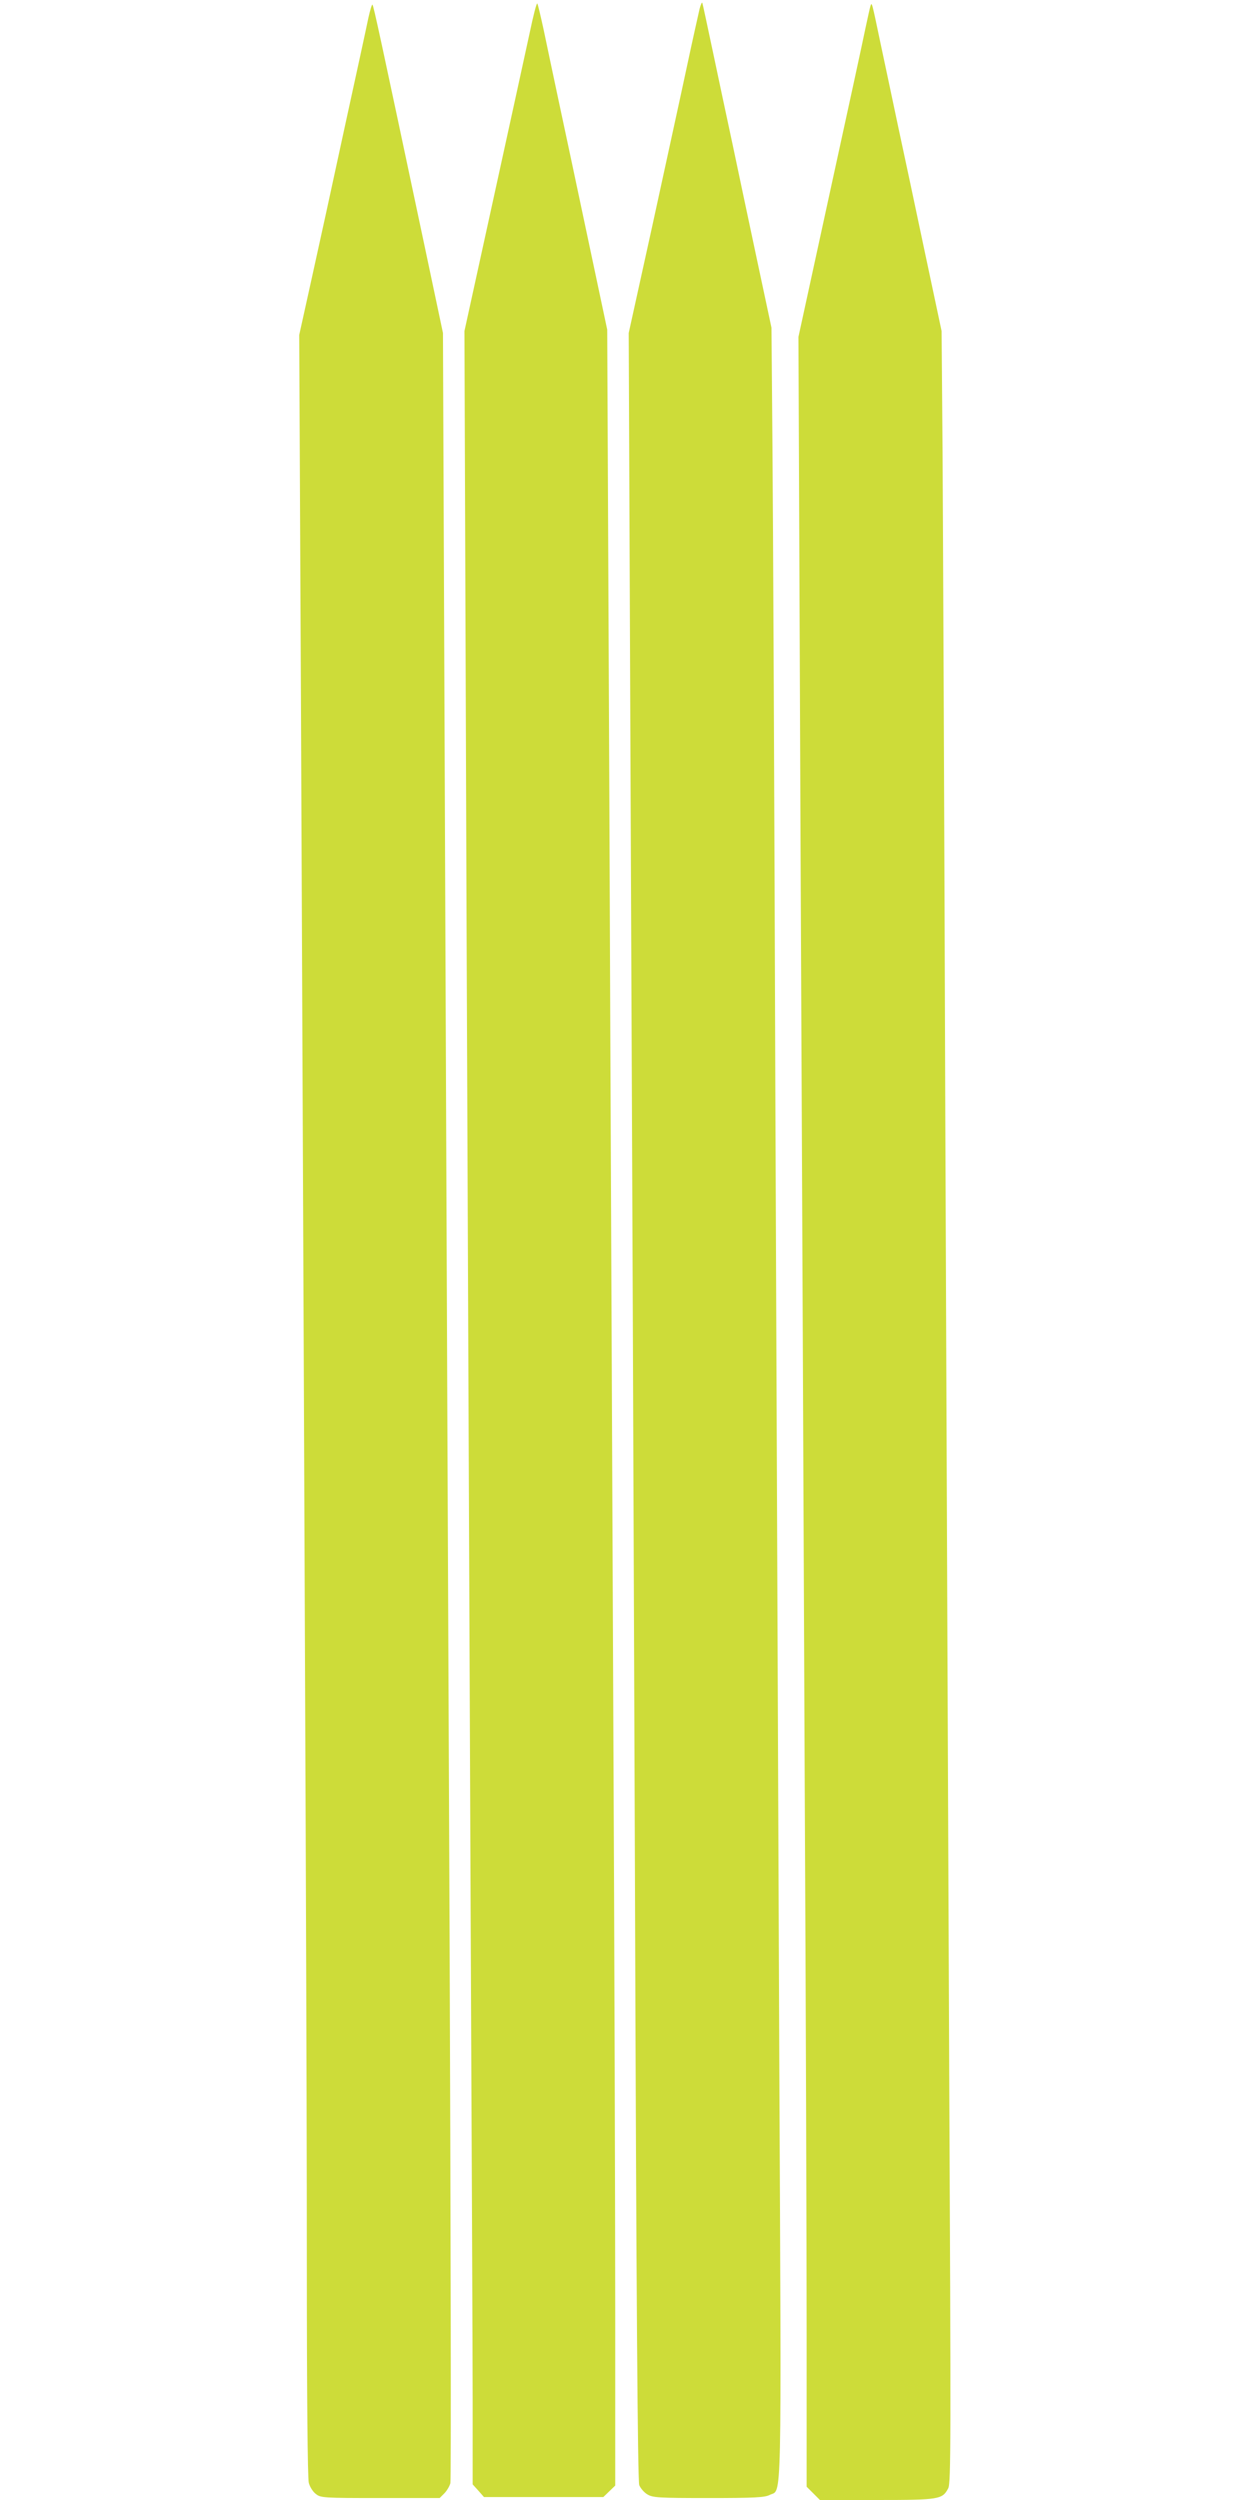
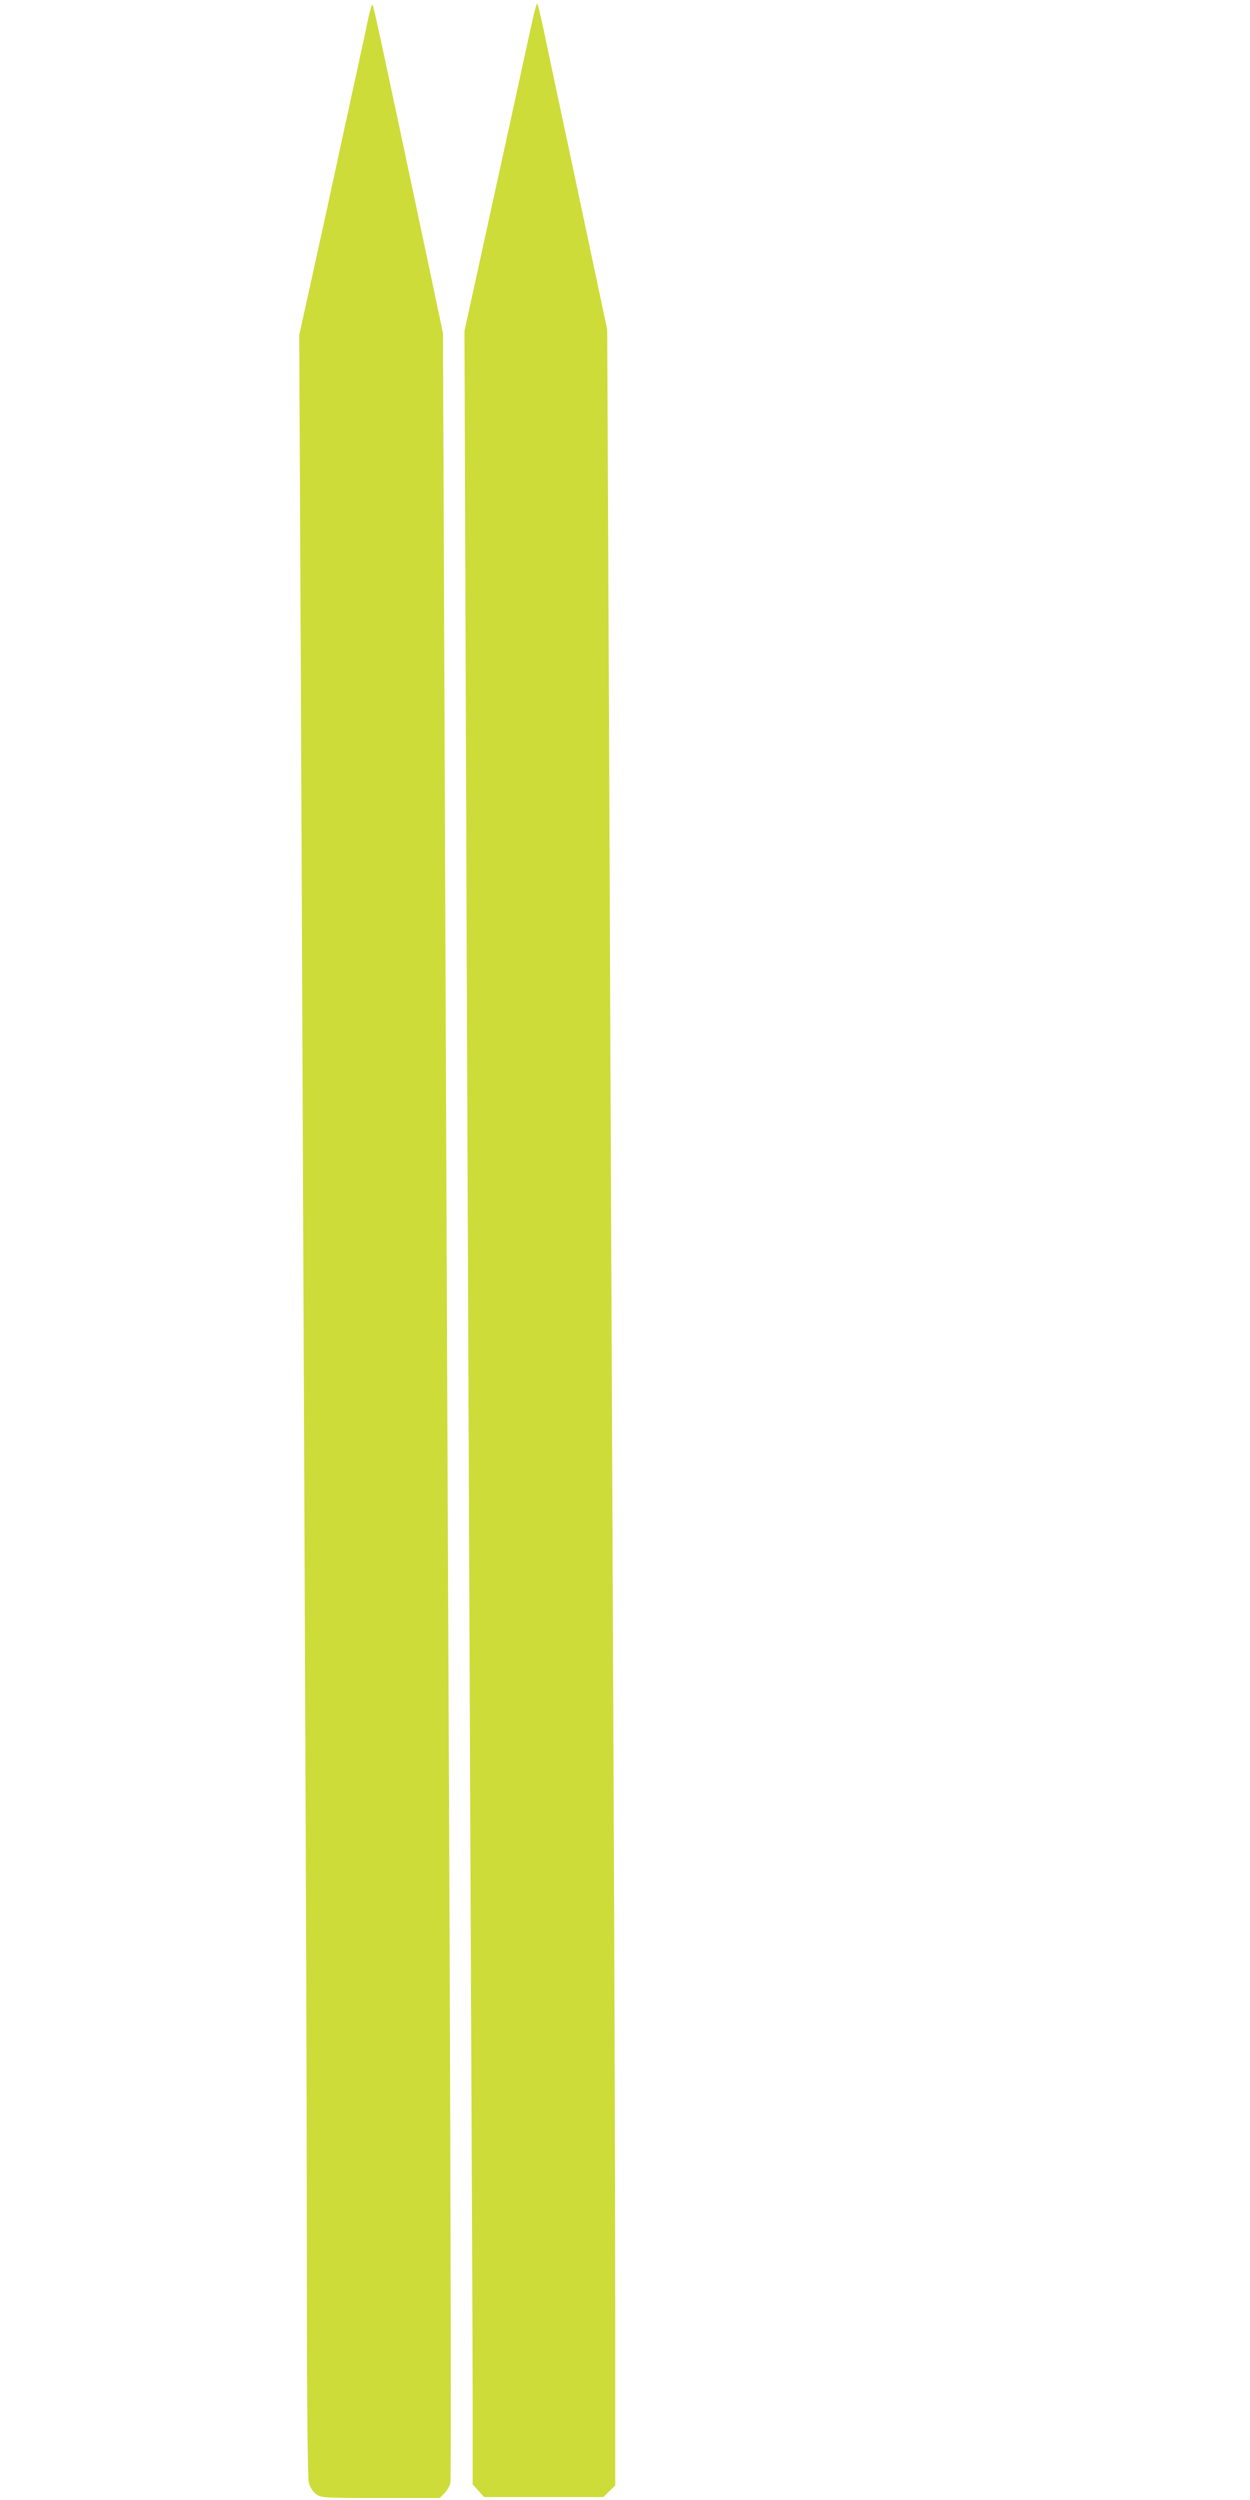
<svg xmlns="http://www.w3.org/2000/svg" version="1.0" width="640pt" height="1280pt" viewBox="0 0 640 1280" preserveAspectRatio="xMidYMid meet">
  <g transform="translate(0,1280) scale(0.1,-0.1)" fill="#cddc39" stroke="none">
    <path d="M2712 12632 c-19 -86 -101 -465 -184 -842 l-150 -685 11 -3075 c7 -1691 16 -3979 21 -5085 5 -1105 10 -2202 10 -2437 l0 -428 29 -32 29 -33 306 0 305 0 30 29 31 30 0 872 c0 479 -4 1875 -10 3100 -5 1226 -15 3317 -20 4648 l-11 2418 -100 472 c-55 259 -122 577 -150 706 -27 129 -62 291 -76 360 -15 69 -29 128 -32 132 -4 4 -21 -64 -39 -150z" />
-     <path d="M3582 12755 c-5 -22 -36 -159 -67 -305 -31 -146 -111 -510 -176 -810 l-120 -545 10 -2420 c6 -1331 16 -3804 22 -5495 7 -2154 14 -3084 22 -3104 6 -15 24 -37 41 -47 28 -17 55 -19 314 -19 237 0 288 3 313 16 63 32 60 -124 49 2226 -5 1179 -14 3385 -20 4903 -5 1518 -12 3032 -15 3364 l-5 603 -75 352 c-41 193 -97 457 -124 586 -28 129 -73 343 -101 475 -28 132 -52 245 -54 250 -2 6 -8 -8 -14 -30z" />
    <path d="M1886 12708 c-8 -40 -63 -293 -122 -563 -58 -269 -134 -618 -169 -775 l-63 -285 9 -1905 c24 -5600 30 -7000 30 -7980 0 -666 4 -1089 10 -1112 5 -20 21 -46 36 -57 25 -20 38 -21 330 -21 l304 0 24 24 c13 13 27 37 31 52 4 15 2 1272 -4 2793 -7 1521 -17 3992 -23 5491 l-11 2725 -94 445 c-230 1086 -261 1230 -267 1236 -3 3 -12 -28 -21 -68z" />
-     <path d="M4457 12770 c-3 -8 -14 -60 -26 -115 -11 -55 -93 -433 -182 -840 l-161 -740 11 -2640 c7 -1452 16 -3580 21 -4730 6 -1149 10 -2438 10 -2863 l0 -774 34 -34 34 -34 291 0 c321 0 336 3 366 60 14 26 14 254 5 2132 -5 1157 -14 3356 -20 4888 -5 1532 -12 3064 -14 3405 l-5 620 -86 405 c-47 223 -108 511 -136 640 -27 129 -68 321 -90 425 -46 220 -45 215 -52 195z" />
  </g>
</svg>